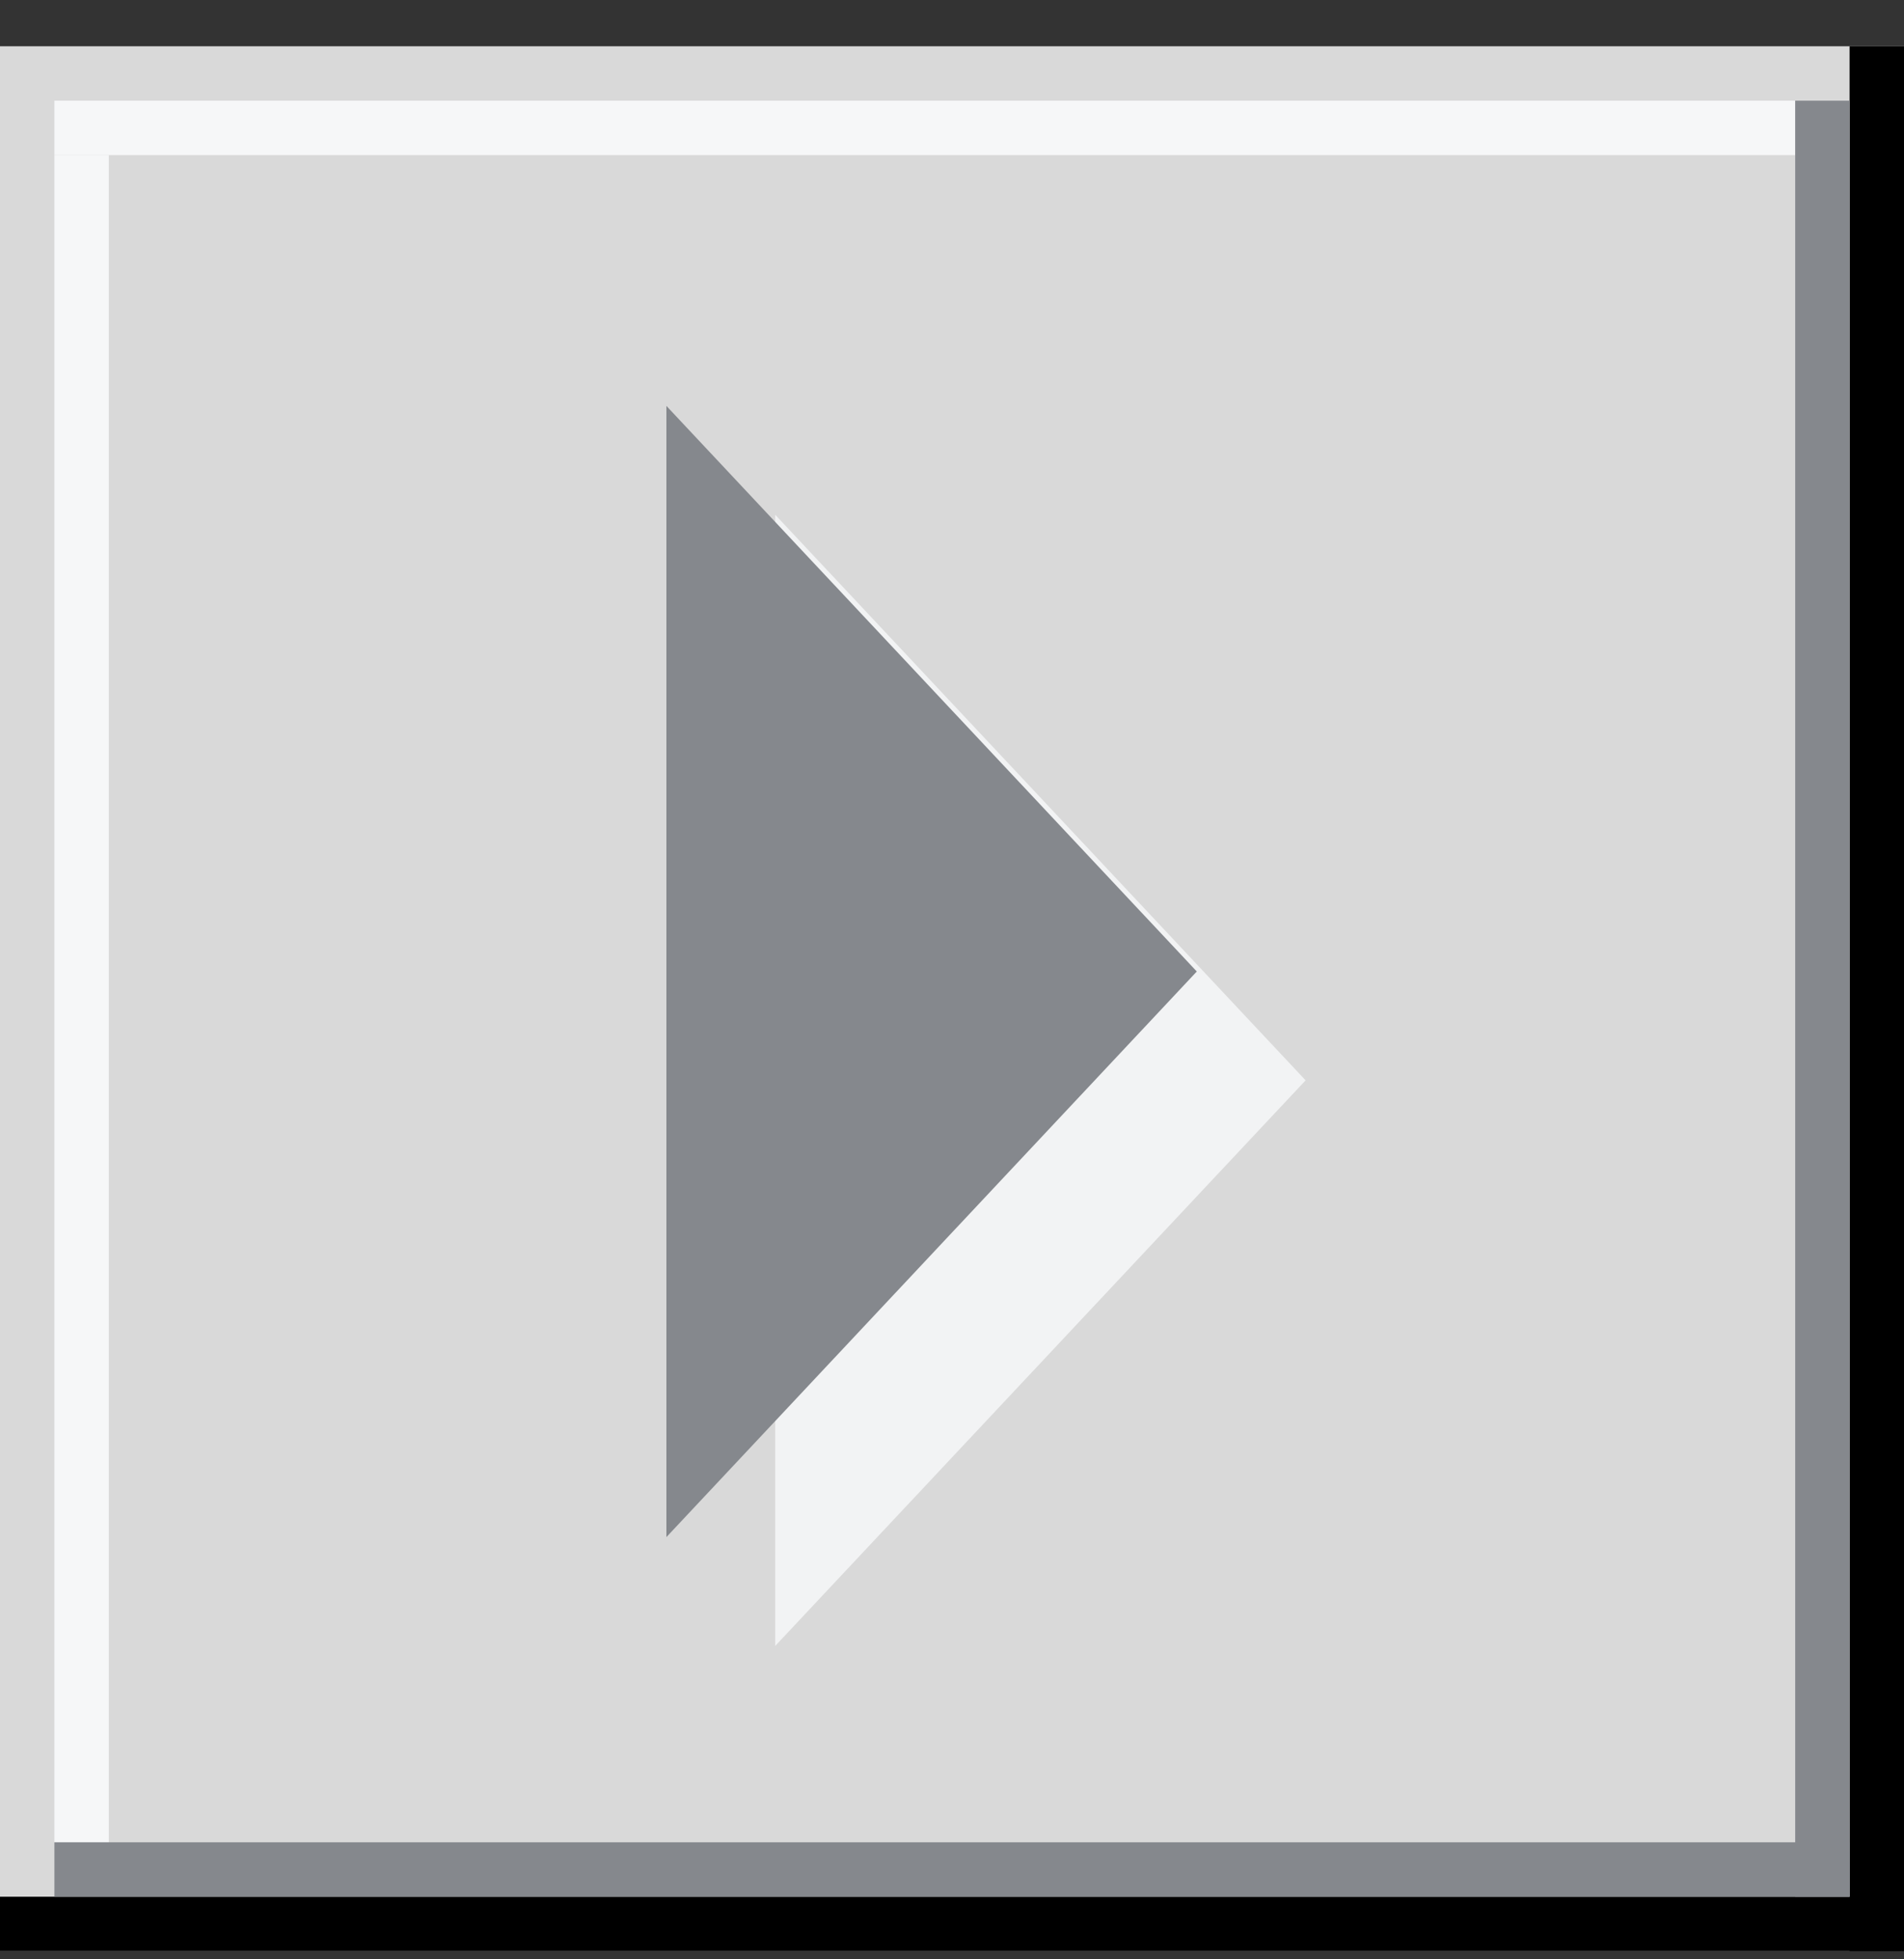
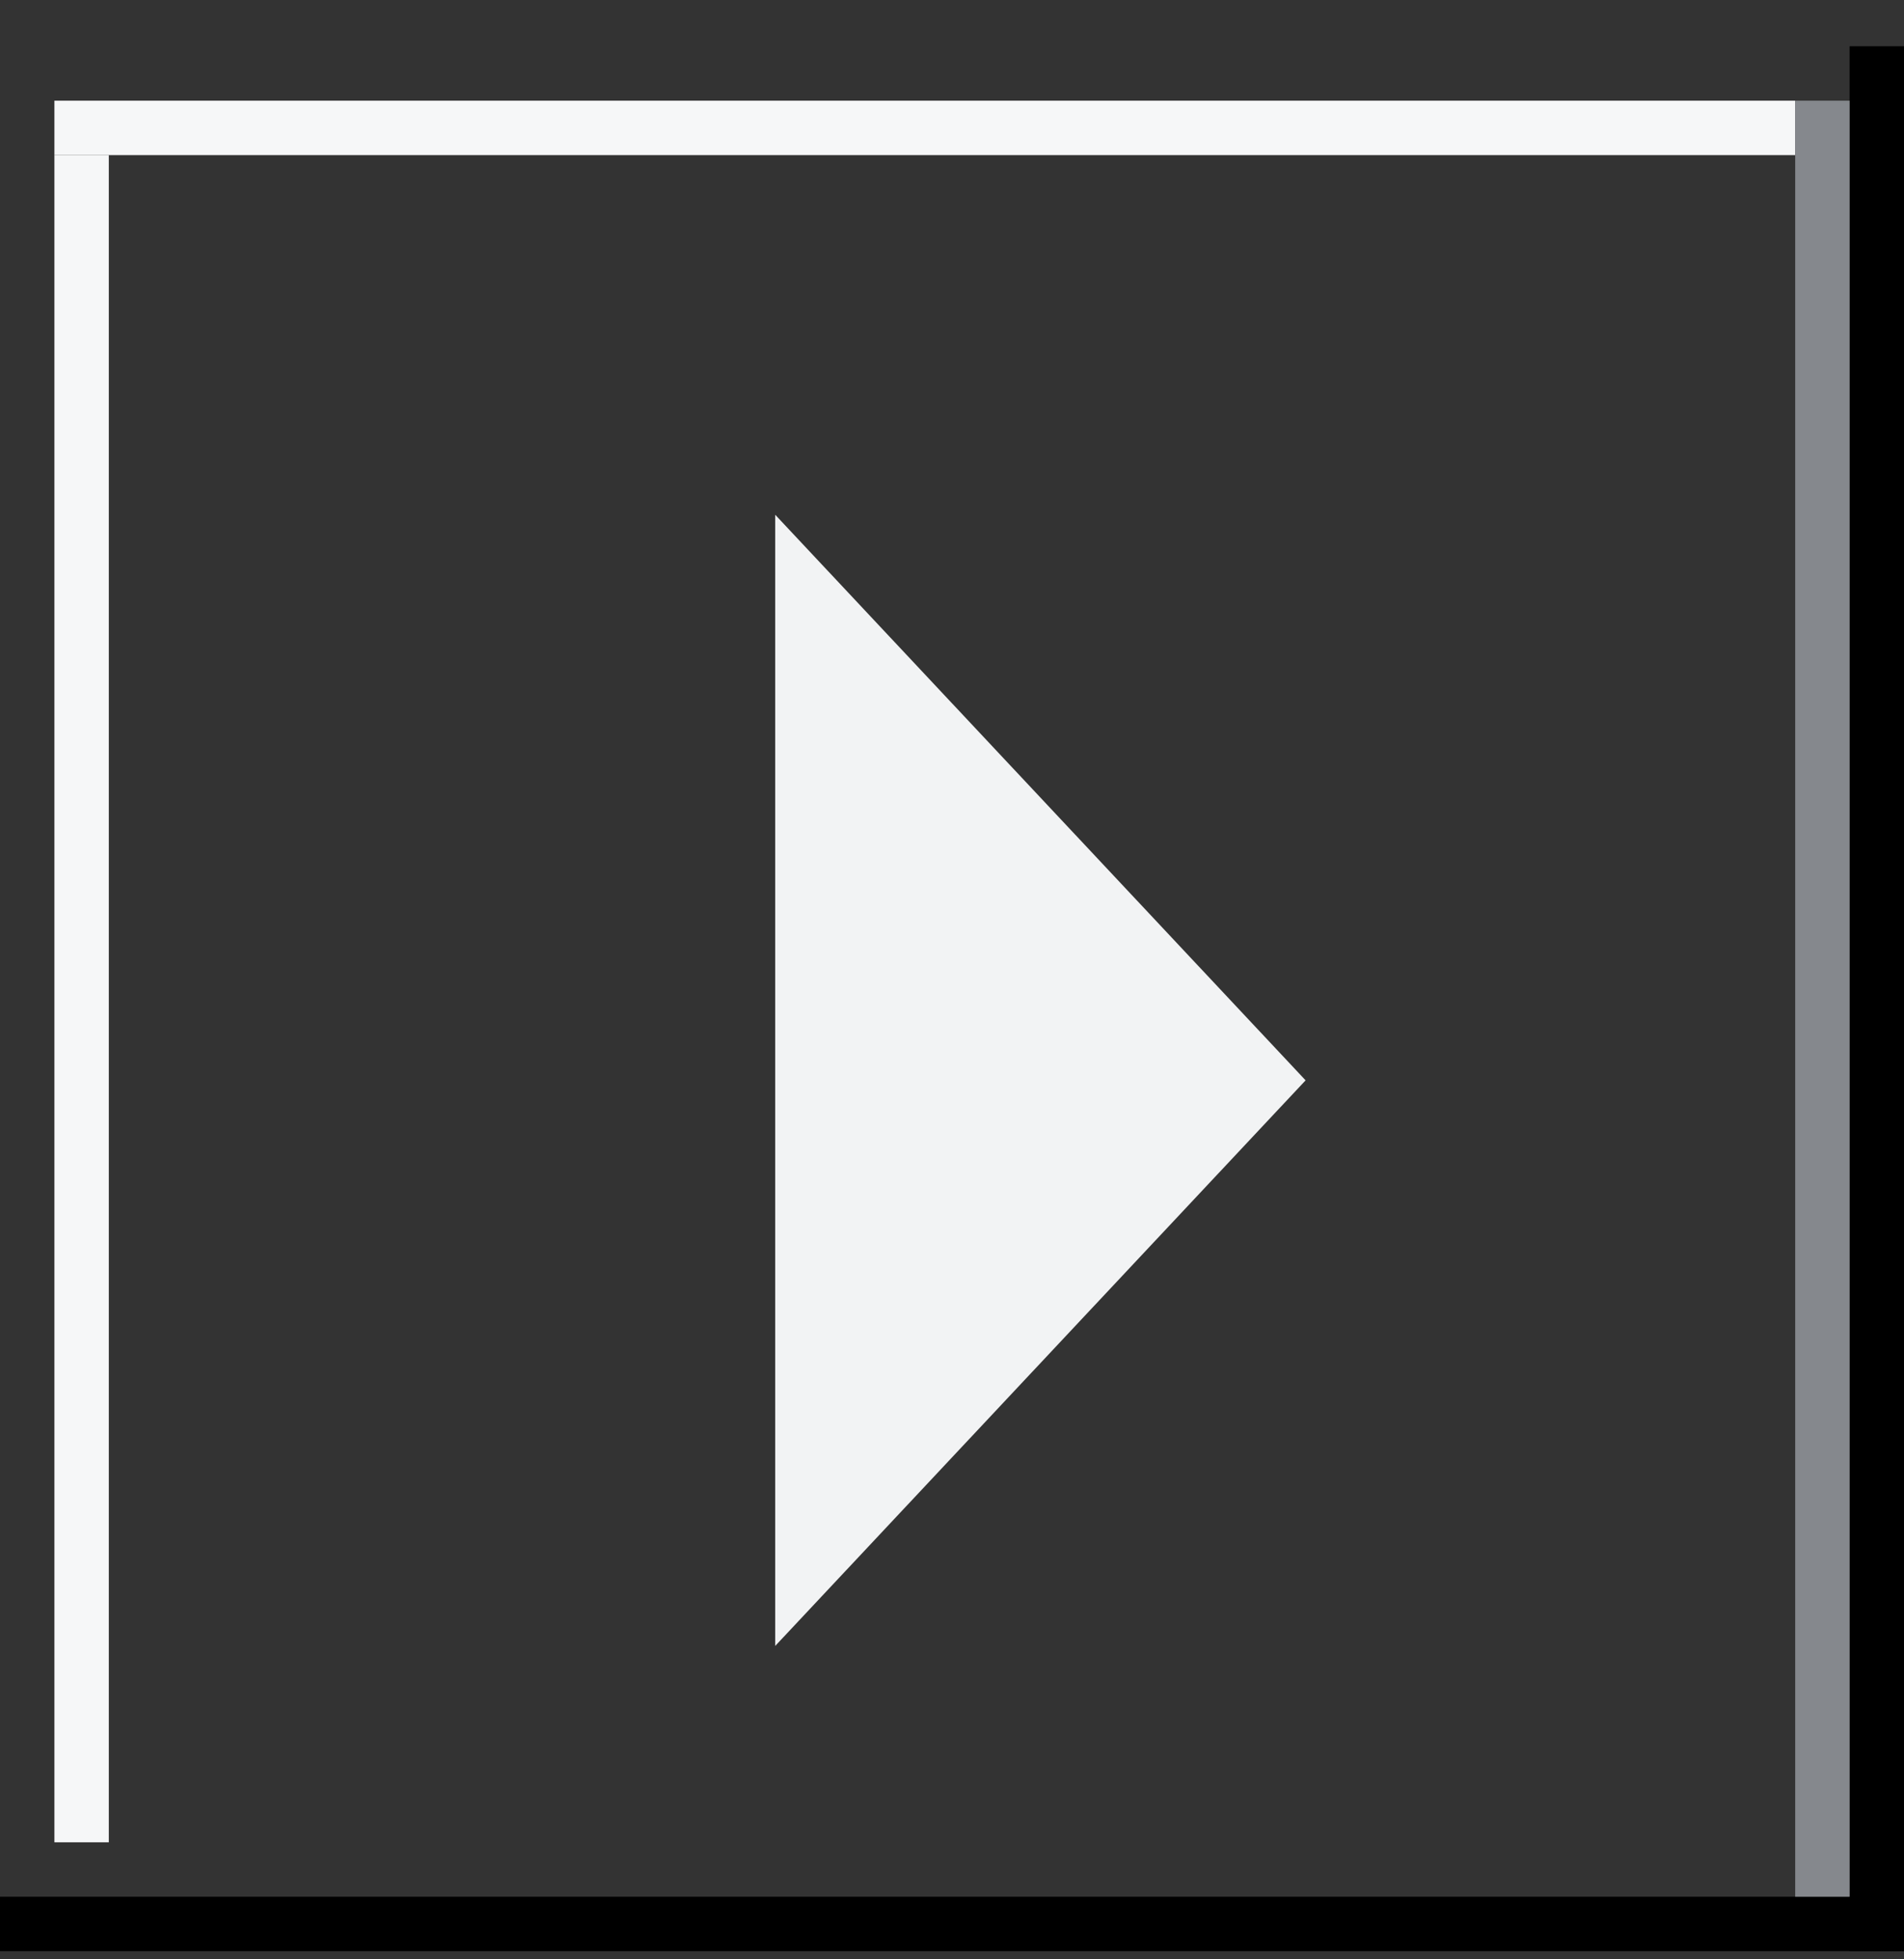
<svg xmlns="http://www.w3.org/2000/svg" width="35" height="36" viewBox="0 0 35 36" fill="none">
  <rect x="0" y="0" width="35" height="36" fill="#333333" stroke="none" />
-   <rect y="0.85" width="35" height="35" fill="#D9D9D9" />
  <line x1="1" y1="2.35" x2="33" y2="2.35" stroke="#F6F7F8" />
  <line x1="1.5" y1="33.85" x2="1.5" y2="2.85" stroke="#F6F7F8" />
  <line y1="35.35" x2="35" y2="35.35" stroke="black" />
  <line x1="34.5" y1="0.85" x2="34.5" y2="35.85" stroke="black" />
  <line x1="33.5" y1="1.85" x2="33.5" y2="34.85" stroke="#85888D" />
-   <line x1="1" y1="34.35" x2="34" y2="34.35" stroke="#85888D" />
  <path d="M24 19.85L14.25 30.242L14.25 9.458L24 19.85Z" fill="#F2F3F4" />
-   <path d="M22 17.85L12.25 28.242L12.25 7.458L22 17.85Z" fill="#85888D" />
</svg>